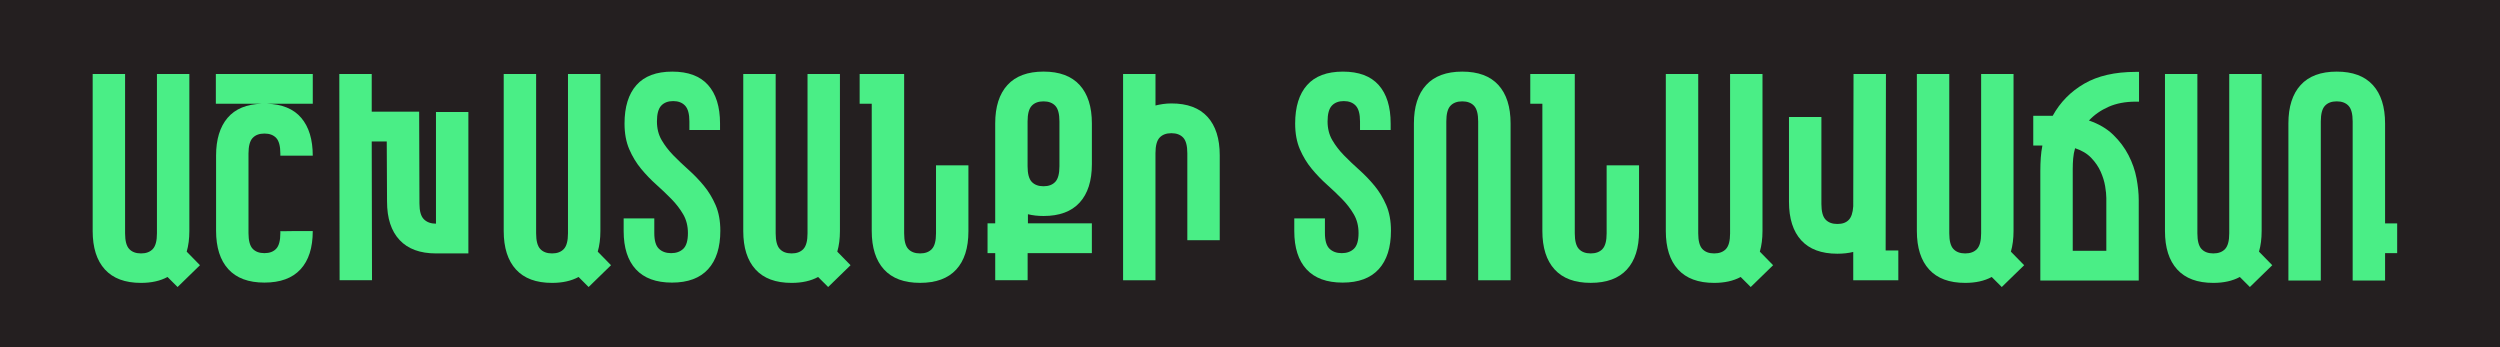
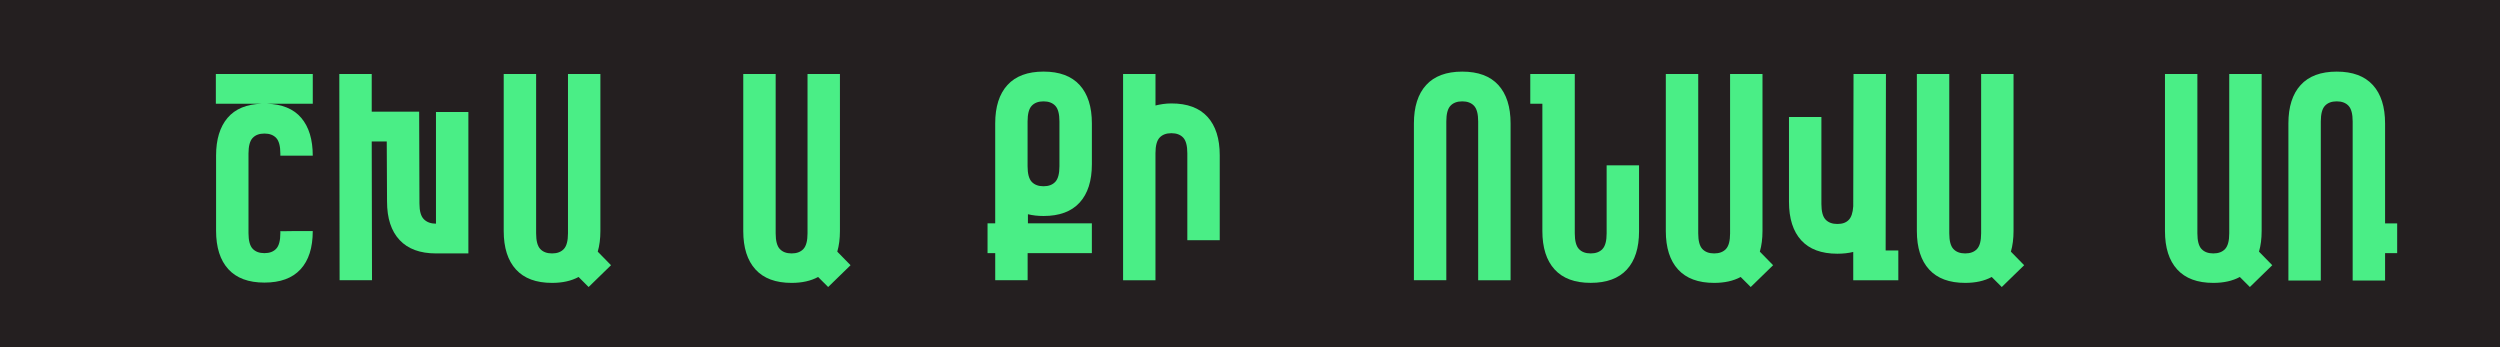
<svg xmlns="http://www.w3.org/2000/svg" id="Layer_2" data-name="Layer 2" viewBox="0 0 1360.7 188.99">
  <defs>
    <style> .cls-1 { fill: #4aee86; } .cls-2 { fill: #241f20; } </style>
  </defs>
  <g id="Layer_1-2" data-name="Layer 1">
    <rect class="cls-2" width="1360.7" height="188.99" />
    <g>
-       <path class="cls-1" d="M91.18,150.76c-3.96,2.14-8.77,3.21-14.43,3.21-8.66,0-15.21-2.43-19.65-7.3-4.44-4.86-6.66-11.84-6.66-20.93V40.26h17.64V127.01c0,4.07,.75,6.91,2.25,8.51,1.5,1.61,3.63,2.41,6.42,2.41s4.92-.8,6.42-2.41c1.5-1.61,2.25-4.45,2.25-8.51V40.26h17.64V125.74c0,4.17-.48,7.91-1.44,11.23l7.22,7.38-12.19,11.87-5.45-5.45Z" />
      <path class="cls-1" d="M117.48,56.46v-16.2h52.76v16.2h-25.02c8.34,.22,14.59,2.79,18.76,7.71,4.17,4.93,6.25,11.79,6.25,20.57h-17.64v-1.12c0-4.07-.75-6.91-2.25-8.52-1.5-1.61-3.64-2.41-6.42-2.41s-4.92,.8-6.42,2.41c-1.5,1.61-2.25,4.45-2.25,8.52v43.23c0,4.07,.75,6.91,2.25,8.52,1.5,1.61,3.63,2.41,6.42,2.41s4.92-.8,6.42-2.41c1.5-1.6,2.25-4.44,2.25-8.5v-1.12c0,.11,.91,.14,2.73,.08,1.82-.05,3.85-.08,6.09-.08h8.82c0,9.08-2.22,16.03-6.66,20.84-4.44,4.82-10.99,7.22-19.65,7.22s-15.21-2.43-19.65-7.3c-4.44-4.86-6.66-11.84-6.66-20.93v-40.9c0-8.77,2.08-15.61,6.25-20.53,4.17-4.92,10.42-7.48,18.76-7.7h-25.18Z" />
      <path class="cls-1" d="M202.32,60.79h25.82l.16,50.04c0,4.06,.8,6.9,2.41,8.5,1.6,1.6,3.79,2.41,6.58,2.41V60.95h17.64v76.98h-17.64c-8.66,0-15.26-2.43-19.81-7.3-4.55-4.86-6.82-11.84-6.82-20.93l-.16-32.72h-8.18l.16,75.54h-17.64l-.16-112.26h17.64v20.53Z" />
      <path class="cls-1" d="M314.9,150.76c-3.96,2.14-8.77,3.21-14.43,3.21-8.66,0-15.21-2.43-19.65-7.3-4.44-4.86-6.66-11.84-6.66-20.93V40.26h17.64V127.01c0,4.07,.75,6.91,2.25,8.51,1.5,1.61,3.63,2.41,6.42,2.41s4.92-.8,6.42-2.41c1.5-1.61,2.25-4.45,2.25-8.51V40.26h17.64V125.74c0,4.17-.48,7.91-1.44,11.23l7.22,7.38-12.19,11.87-5.45-5.45Z" />
-       <path class="cls-1" d="M339.92,67.25c0-9.1,2.17-16.09,6.5-20.96,4.33-4.87,10.83-7.31,19.49-7.31s15.16,2.43,19.49,7.3c4.33,4.87,6.5,11.84,6.5,20.93v3.53h-16.68v-4.65c0-4.06-.78-6.92-2.33-8.58-1.55-1.66-3.72-2.49-6.5-2.49s-4.95,.83-6.5,2.49c-1.55,1.66-2.33,4.52-2.33,8.58,0,3.85,.85,7.24,2.57,10.18,1.71,2.94,3.85,5.72,6.42,8.34,2.57,2.62,5.32,5.24,8.26,7.86,2.94,2.62,5.69,5.48,8.26,8.58,2.57,3.1,4.7,6.63,6.42,10.58,1.71,3.96,2.57,8.61,2.57,13.95,0,9.09-2.22,16.07-6.66,20.93-4.44,4.87-10.99,7.3-19.65,7.3s-15.21-2.41-19.65-7.22c-4.44-4.82-6.66-11.76-6.66-20.84v-6.9h16.68v8.02c0,4.06,.83,6.9,2.49,8.5,1.66,1.6,3.87,2.41,6.66,2.41s5-.8,6.66-2.41c1.66-1.61,2.49-4.45,2.49-8.51,0-3.85-.86-7.25-2.57-10.2-1.71-2.94-3.85-5.73-6.42-8.35s-5.32-5.25-8.26-7.87c-2.94-2.62-5.69-5.49-8.26-8.6-2.57-3.1-4.71-6.64-6.42-10.6-1.71-3.96-2.57-8.62-2.57-13.98Z" />
      <path class="cls-1" d="M445.28,150.76c-3.96,2.14-8.77,3.21-14.43,3.21-8.66,0-15.21-2.43-19.65-7.3-4.44-4.86-6.66-11.84-6.66-20.93V40.26h17.64V127.01c0,4.07,.75,6.91,2.25,8.51,1.5,1.61,3.63,2.41,6.42,2.41s4.92-.8,6.42-2.41c1.5-1.61,2.25-4.45,2.25-8.51V40.26h17.64V125.74c0,4.17-.48,7.91-1.44,11.23l7.22,7.38-12.19,11.87-5.45-5.45Z" />
-       <path class="cls-1" d="M492.11,40.26V127.01c0,4.07,.75,6.91,2.25,8.51,1.5,1.61,3.63,2.41,6.42,2.41s4.92-.8,6.42-2.41c1.5-1.6,2.25-4.44,2.25-8.5v-37.05h17.64v35.92c0,9.08-2.22,16.03-6.66,20.84-4.44,4.82-10.99,7.22-19.65,7.22s-15.21-2.43-19.65-7.3c-4.44-4.86-6.66-11.84-6.66-20.93V56.46h-6.58v-16.2h24.22Z" />
      <path class="cls-1" d="M537.5,137.77v-16.2h4.17v-54.37c0-9.09,2.22-16.06,6.66-20.93,4.44-4.86,10.99-7.3,19.65-7.3s15.21,2.43,19.65,7.3c4.44,4.87,6.66,11.84,6.66,20.93v22.13c0,9.09-2.22,16.07-6.66,20.93-4.44,4.87-10.99,7.3-19.65,7.3-3.1,0-5.93-.32-8.5-.96v4.97h34.8v16.2h-34.96v14.75h-17.64v-14.75h-4.17Zm39.13-71.69c0-4.06-.75-6.9-2.25-8.5-1.5-1.6-3.64-2.41-6.42-2.41s-4.92,.8-6.42,2.41c-1.5,1.6-2.25,4.44-2.25,8.5v24.38c0,4.06,.75,6.9,2.25,8.5,1.5,1.6,3.63,2.41,6.42,2.41s4.92-.8,6.42-2.41c1.5-1.6,2.25-4.44,2.25-8.5v-24.38Z" />
      <path class="cls-1" d="M611.27,152.53V40.26h17.64v17.16c1.28-.32,2.65-.59,4.09-.8,1.44-.21,2.97-.32,4.57-.32,8.66,0,15.21,2.43,19.65,7.3,4.44,4.87,6.66,11.84,6.66,20.93v46.19h-17.64v-47.31c0-4.06-.75-6.9-2.25-8.5-1.5-1.6-3.64-2.41-6.42-2.41s-4.92,.8-6.42,2.41c-1.5,1.6-2.25,4.44-2.25,8.5v69.12h-17.64Z" />
-       <path class="cls-1" d="M704.93,67.25c0-9.1,2.17-16.09,6.5-20.96,4.33-4.87,10.83-7.31,19.49-7.31s15.16,2.43,19.49,7.3c4.33,4.87,6.5,11.84,6.5,20.93v3.53h-16.68v-4.65c0-4.06-.78-6.92-2.33-8.58-1.55-1.66-3.72-2.49-6.5-2.49s-4.95,.83-6.5,2.49c-1.55,1.66-2.33,4.52-2.33,8.58,0,3.85,.85,7.24,2.57,10.18,1.71,2.94,3.85,5.72,6.42,8.34,2.57,2.62,5.32,5.24,8.26,7.86,2.94,2.62,5.69,5.48,8.26,8.58,2.57,3.1,4.7,6.63,6.42,10.58,1.71,3.96,2.57,8.61,2.57,13.95,0,9.09-2.22,16.07-6.66,20.93-4.44,4.87-10.99,7.3-19.65,7.3s-15.21-2.41-19.65-7.22c-4.44-4.82-6.66-11.76-6.66-20.84v-6.9h16.68v8.02c0,4.06,.83,6.9,2.49,8.5,1.66,1.6,3.87,2.41,6.66,2.41s5-.8,6.66-2.41c1.66-1.61,2.49-4.45,2.49-8.51,0-3.85-.86-7.25-2.57-10.2-1.71-2.94-3.85-5.73-6.42-8.35s-5.32-5.25-8.26-7.87c-2.94-2.62-5.69-5.49-8.26-8.6-2.57-3.1-4.71-6.64-6.42-10.6-1.71-3.96-2.57-8.62-2.57-13.98Z" />
      <path class="cls-1" d="M769.56,152.53V67.21c0-9.09,2.22-16.06,6.66-20.93,4.44-4.86,10.99-7.3,19.65-7.3s15.21,2.43,19.65,7.3c4.44,4.87,6.66,11.84,6.66,20.93v85.32h-17.64V66.08c0-4.06-.75-6.9-2.25-8.5-1.5-1.6-3.64-2.41-6.42-2.41s-4.92,.8-6.42,2.41c-1.5,1.6-2.25,4.44-2.25,8.5v86.44h-17.64Z" />
      <path class="cls-1" d="M857.12,40.26V127.01c0,4.07,.75,6.91,2.25,8.51,1.5,1.61,3.63,2.41,6.42,2.41s4.92-.8,6.42-2.41c1.5-1.6,2.25-4.44,2.25-8.5v-37.05h17.64v35.92c0,9.08-2.22,16.03-6.66,20.84-4.44,4.82-10.99,7.22-19.65,7.22s-15.21-2.43-19.65-7.3c-4.44-4.86-6.66-11.84-6.66-20.93V56.46h-6.58v-16.2h24.22Z" />
      <path class="cls-1" d="M947.41,150.76c-3.96,2.14-8.77,3.21-14.43,3.21-8.66,0-15.21-2.43-19.65-7.3-4.44-4.86-6.66-11.84-6.66-20.93V40.26h17.64V127.01c0,4.07,.75,6.91,2.25,8.51,1.5,1.61,3.63,2.41,6.42,2.41s4.92-.8,6.42-2.41c1.5-1.61,2.25-4.45,2.25-8.51V40.26h17.64V125.74c0,4.17-.48,7.91-1.44,11.23l7.22,7.38-12.19,11.87-5.45-5.45Z" />
      <path class="cls-1" d="M1026.48,40.26l-.16,96.07h6.9v16.2h-24.54v-15.4c-2.57,.64-5.45,.96-8.66,.96-8.66,0-15.21-2.43-19.65-7.3-4.44-4.86-6.66-11.84-6.66-20.93V63.68h17.64v47.31c0,4.06,.75,6.9,2.25,8.5,1.5,1.6,3.63,2.41,6.42,2.41s4.73-.72,6.17-2.17,2.27-3.93,2.49-7.46l.16-72.01h17.64Z" />
      <path class="cls-1" d="M1084.05,150.76c-3.96,2.14-8.77,3.21-14.43,3.21-8.66,0-15.21-2.43-19.65-7.3-4.44-4.86-6.66-11.84-6.66-20.93V40.26h17.64V127.01c0,4.07,.75,6.91,2.25,8.51,1.5,1.61,3.63,2.41,6.42,2.41s4.92-.8,6.42-2.41c1.5-1.61,2.25-4.45,2.25-8.51V40.26h17.64V125.74c0,4.17-.48,7.91-1.44,11.23l7.22,7.38-12.19,11.87-5.45-5.45Z" />
-       <path class="cls-1" d="M1110.51,152.69v-59.66c0-2.46,.08-4.84,.24-7.14,.16-2.3,.45-4.52,.88-6.66h-4.97v-16.2h10.58c4.06-7.38,9.78-13.2,17.16-17.48,7.38-4.28,16.73-6.42,28.07-6.42h1.76v16.2h-1.76c-5.67,0-10.61,.94-14.83,2.81-4.22,1.87-7.78,4.36-10.67,7.46,5.35,1.82,9.76,4.41,13.23,7.78,3.47,3.37,6.25,7.08,8.34,11.15,2.08,4.06,3.53,8.23,4.33,12.51,.8,4.28,1.2,8.23,1.2,11.87v43.78h-53.57Zm17.64-16.2h18.28v-28.71c0-1.71-.22-3.85-.64-6.42-.43-2.57-1.23-5.18-2.41-7.86-1.18-2.67-2.89-5.18-5.13-7.54-2.25-2.35-5.19-4.11-8.82-5.29-.54,1.82-.88,3.66-1.04,5.53-.16,1.87-.24,3.77-.24,5.69v44.58Z" />
      <path class="cls-1" d="M1219.09,150.76c-3.96,2.14-8.77,3.21-14.43,3.21-8.66,0-15.21-2.43-19.65-7.3-4.44-4.86-6.66-11.84-6.66-20.93V40.26h17.64V127.01c0,4.07,.75,6.91,2.25,8.51,1.5,1.61,3.63,2.41,6.42,2.41s4.92-.8,6.42-2.41c1.5-1.61,2.25-4.45,2.25-8.51V40.26h17.64V125.74c0,4.17-.48,7.91-1.44,11.23l7.22,7.38-12.19,11.87-5.45-5.45Z" />
      <path class="cls-1" d="M1280.51,152.69V66.08c0-4.06-.75-6.9-2.25-8.5-1.5-1.6-3.64-2.41-6.42-2.41s-4.92,.8-6.42,2.41c-1.5,1.6-2.25,4.44-2.25,8.5v86.6h-17.64V67.21c0-9.09,2.22-16.06,6.66-20.93,4.44-4.86,10.99-7.3,19.65-7.3s15.21,2.43,19.65,7.3c4.44,4.87,6.66,11.84,6.66,20.93v54.37h6.58v16.2h-6.58v14.92h-17.64Z" />
    </g>
  </g>
</svg>